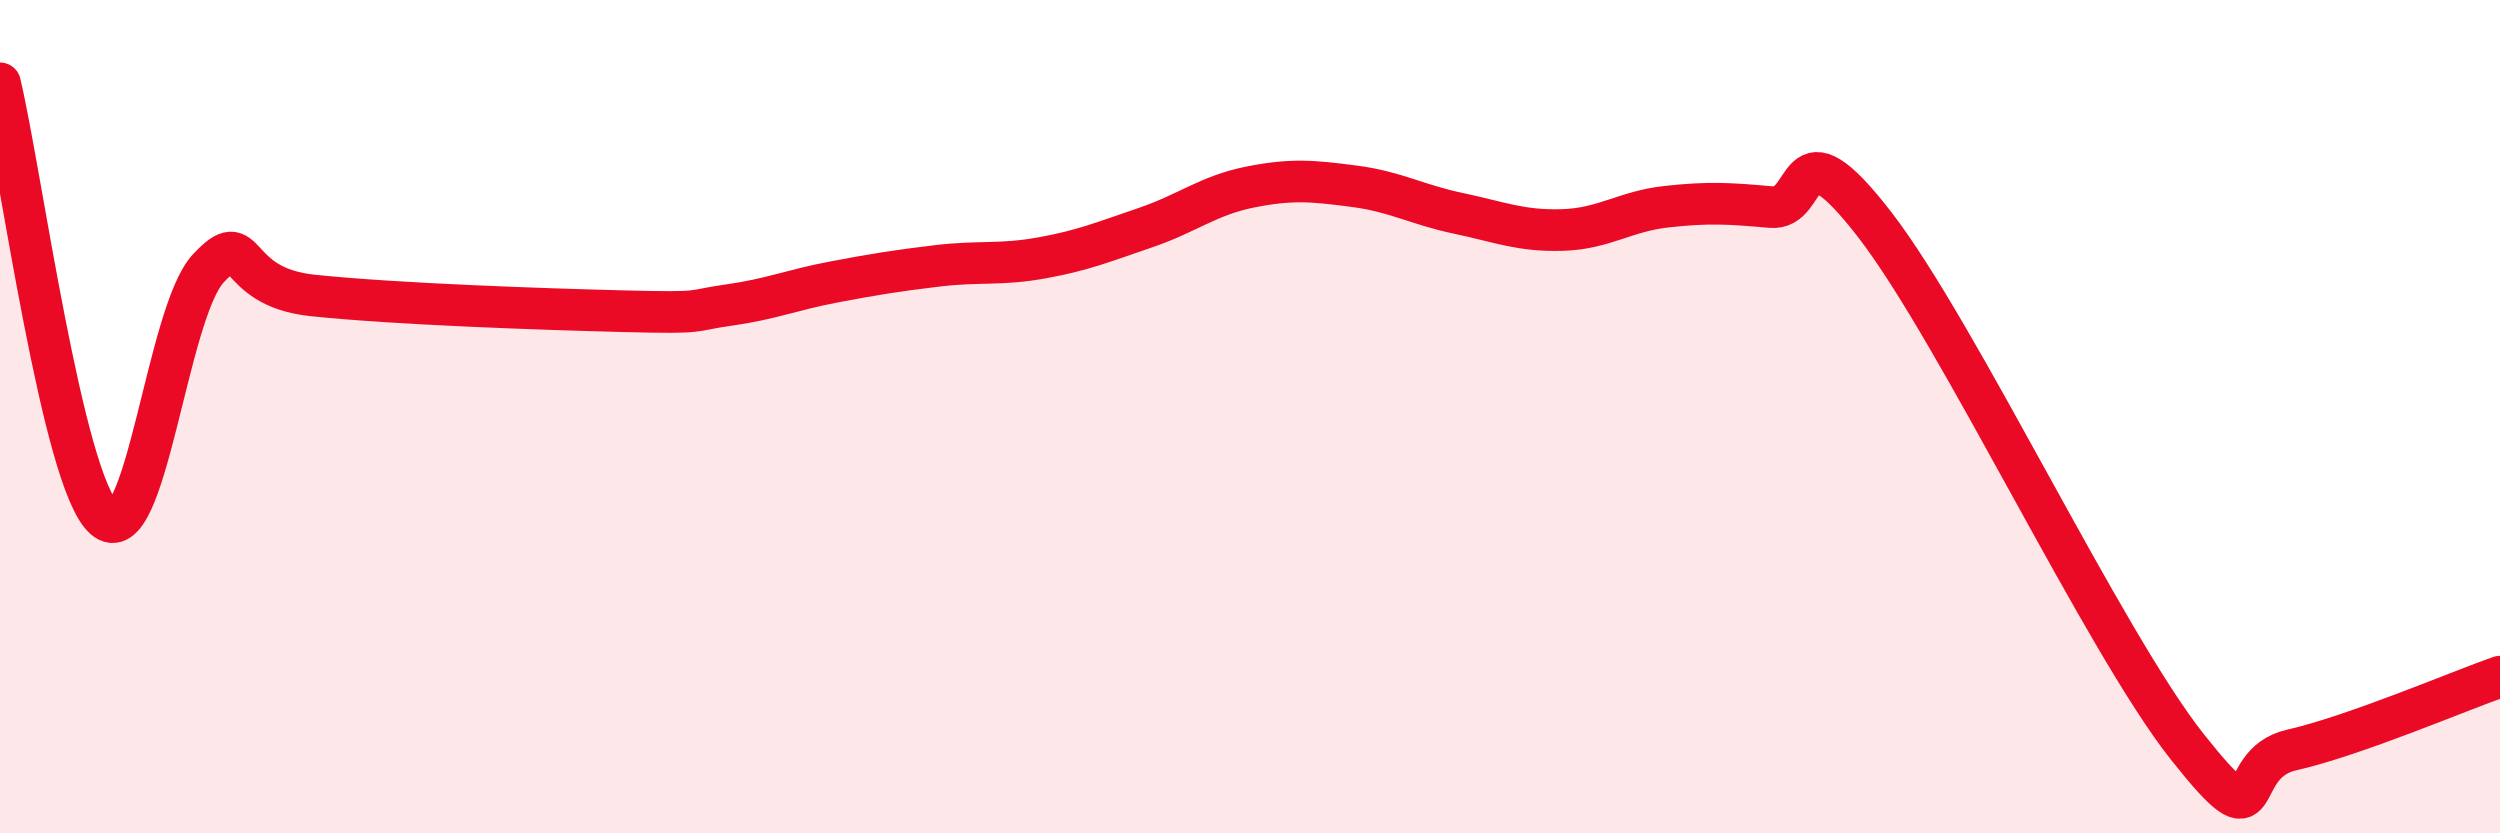
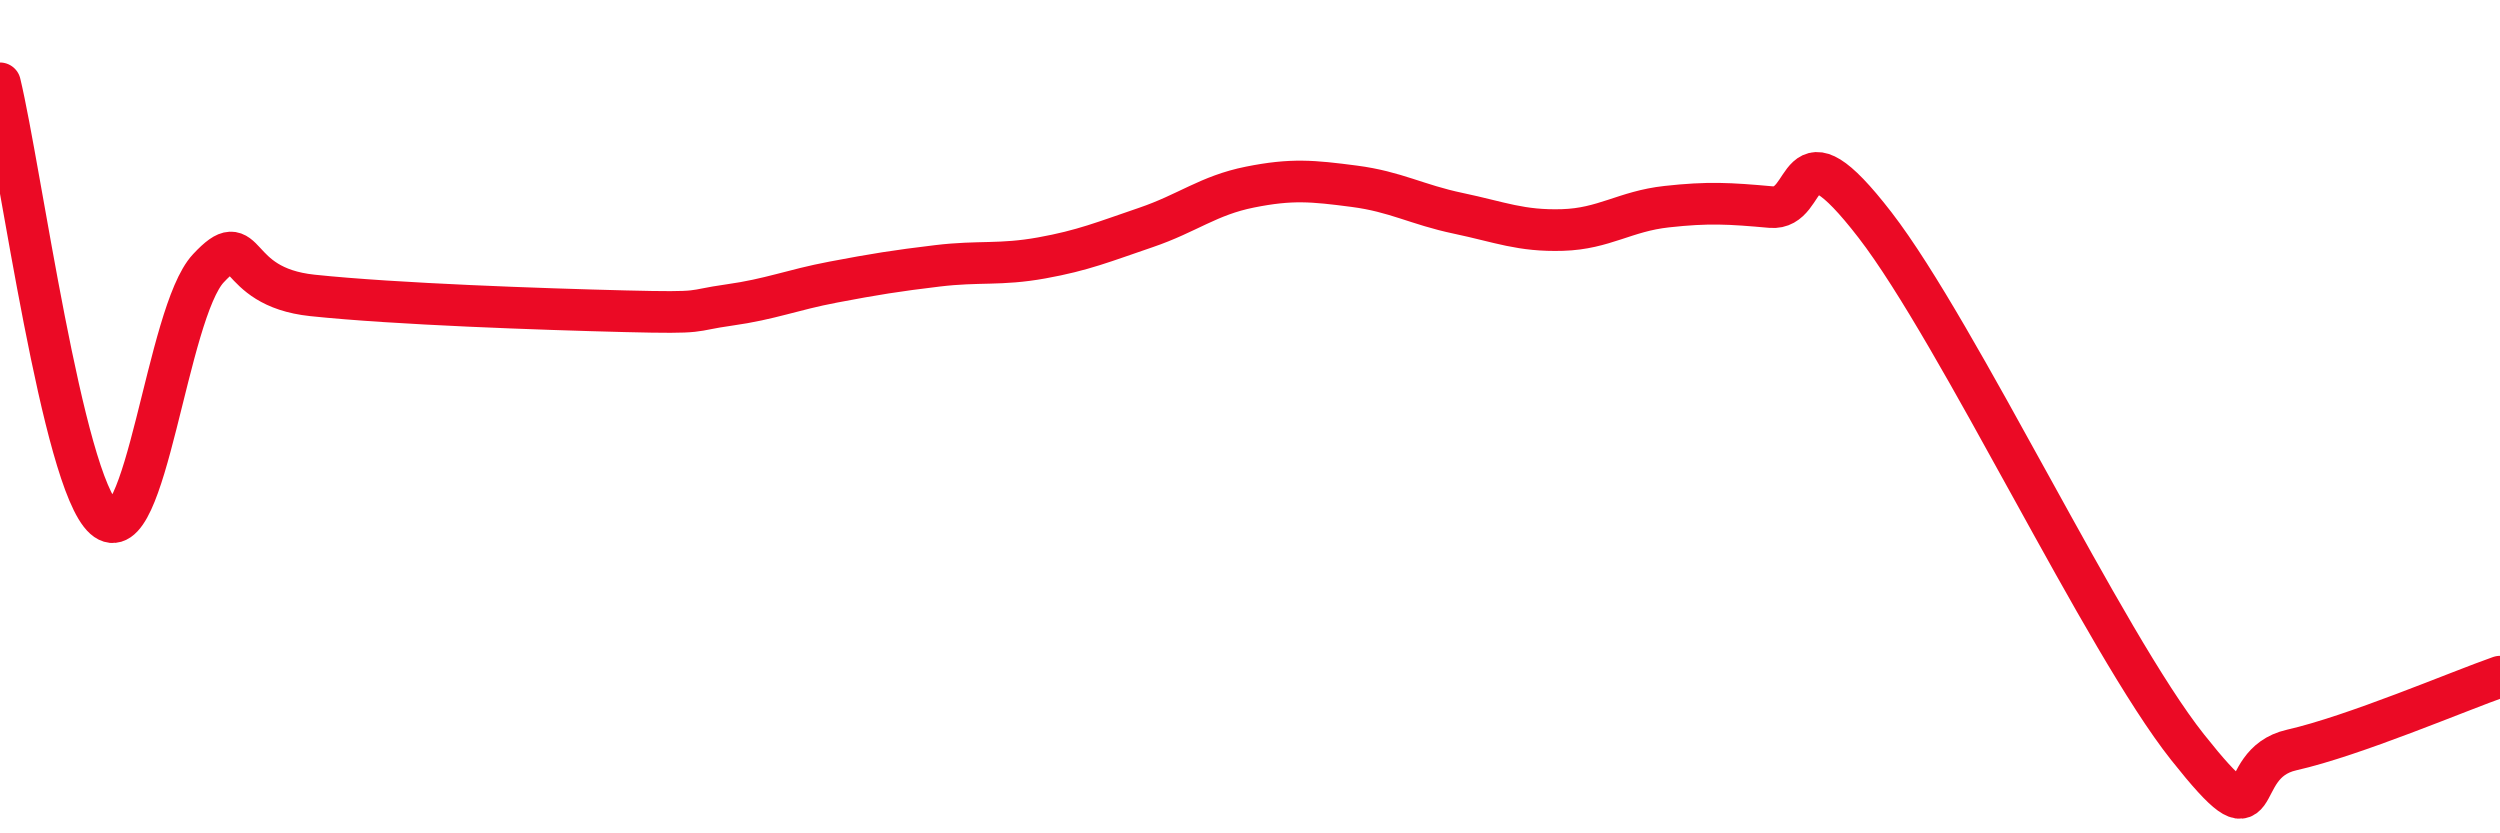
<svg xmlns="http://www.w3.org/2000/svg" width="60" height="20" viewBox="0 0 60 20">
-   <path d="M 0,2 C 0.5,4.09 1.5,11.55 2.5,12.44 C 3.5,13.33 4,7.51 5,6.44 C 6,5.37 5.5,6.88 7.5,7.09 C 9.5,7.3 13,7.42 15,7.47 C 17,7.52 16.5,7.46 17.5,7.32 C 18.5,7.18 19,6.96 20,6.77 C 21,6.58 21.5,6.5 22.5,6.38 C 23.5,6.26 24,6.37 25,6.19 C 26,6.01 26.5,5.8 27.5,5.46 C 28.5,5.12 29,4.69 30,4.49 C 31,4.29 31.5,4.34 32.5,4.47 C 33.5,4.6 34,4.91 35,5.12 C 36,5.33 36.5,5.55 37.5,5.52 C 38.5,5.49 39,5.07 40,4.96 C 41,4.85 41.5,4.88 42.5,4.97 C 43.5,5.06 43,2.81 45,5.4 C 47,7.99 50.5,15.41 52.5,17.93 C 54.5,20.45 53.5,18.34 55,18 C 56.5,17.66 59,16.59 60,16.24L60 20L0 20Z" fill="#EB0A25" opacity="0.1" stroke-linecap="round" stroke-linejoin="round" />
  <path d="M 0,2 C 0.5,4.09 1.5,11.55 2.5,12.44 C 3.5,13.33 4,7.51 5,6.44 C 6,5.37 5.5,6.88 7.5,7.09 C 9.5,7.3 13,7.42 15,7.47 C 17,7.52 16.5,7.46 17.5,7.32 C 18.5,7.18 19,6.96 20,6.77 C 21,6.58 21.5,6.5 22.5,6.38 C 23.5,6.26 24,6.37 25,6.19 C 26,6.01 26.5,5.8 27.5,5.46 C 28.5,5.12 29,4.69 30,4.49 C 31,4.29 31.5,4.34 32.5,4.47 C 33.5,4.6 34,4.91 35,5.12 C 36,5.33 36.5,5.55 37.5,5.52 C 38.5,5.49 39,5.07 40,4.96 C 41,4.85 41.5,4.88 42.5,4.97 C 43.5,5.06 43,2.81 45,5.4 C 47,7.99 50.5,15.41 52.5,17.93 C 54.5,20.45 53.5,18.34 55,18 C 56.5,17.66 59,16.59 60,16.24" stroke="#EB0A25" stroke-width="1" fill="none" stroke-linecap="round" stroke-linejoin="round" />
</svg>